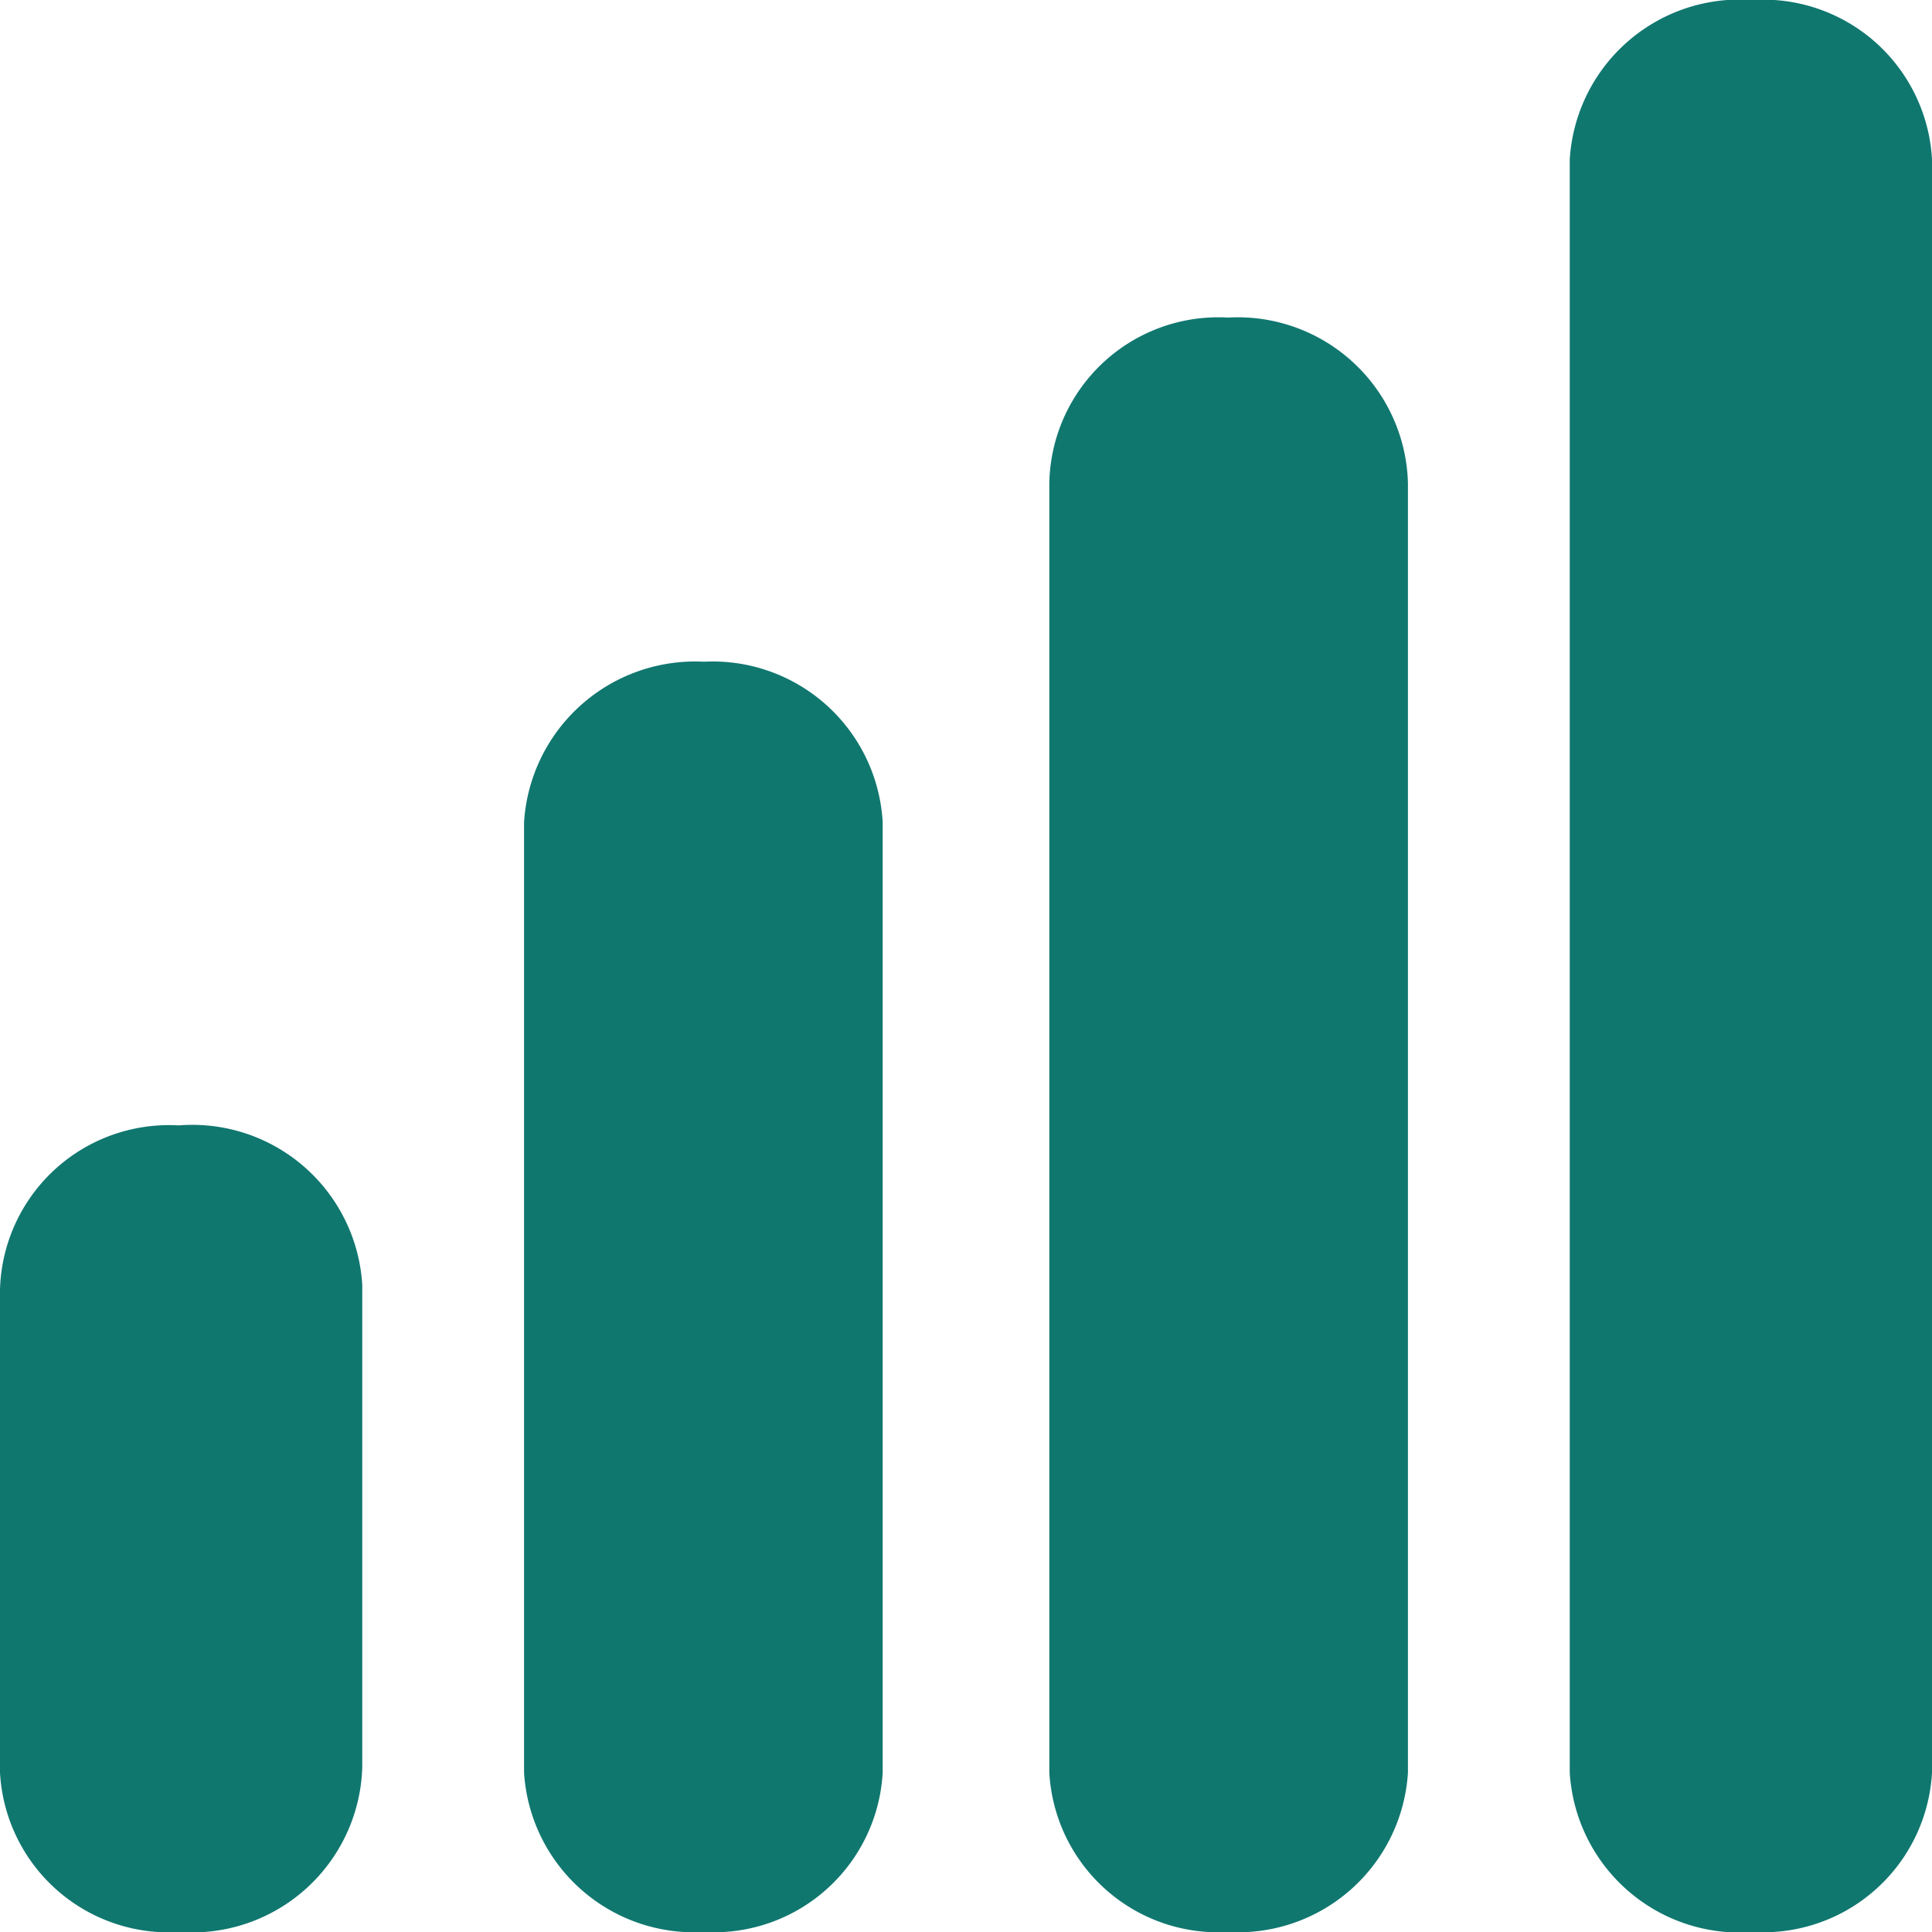
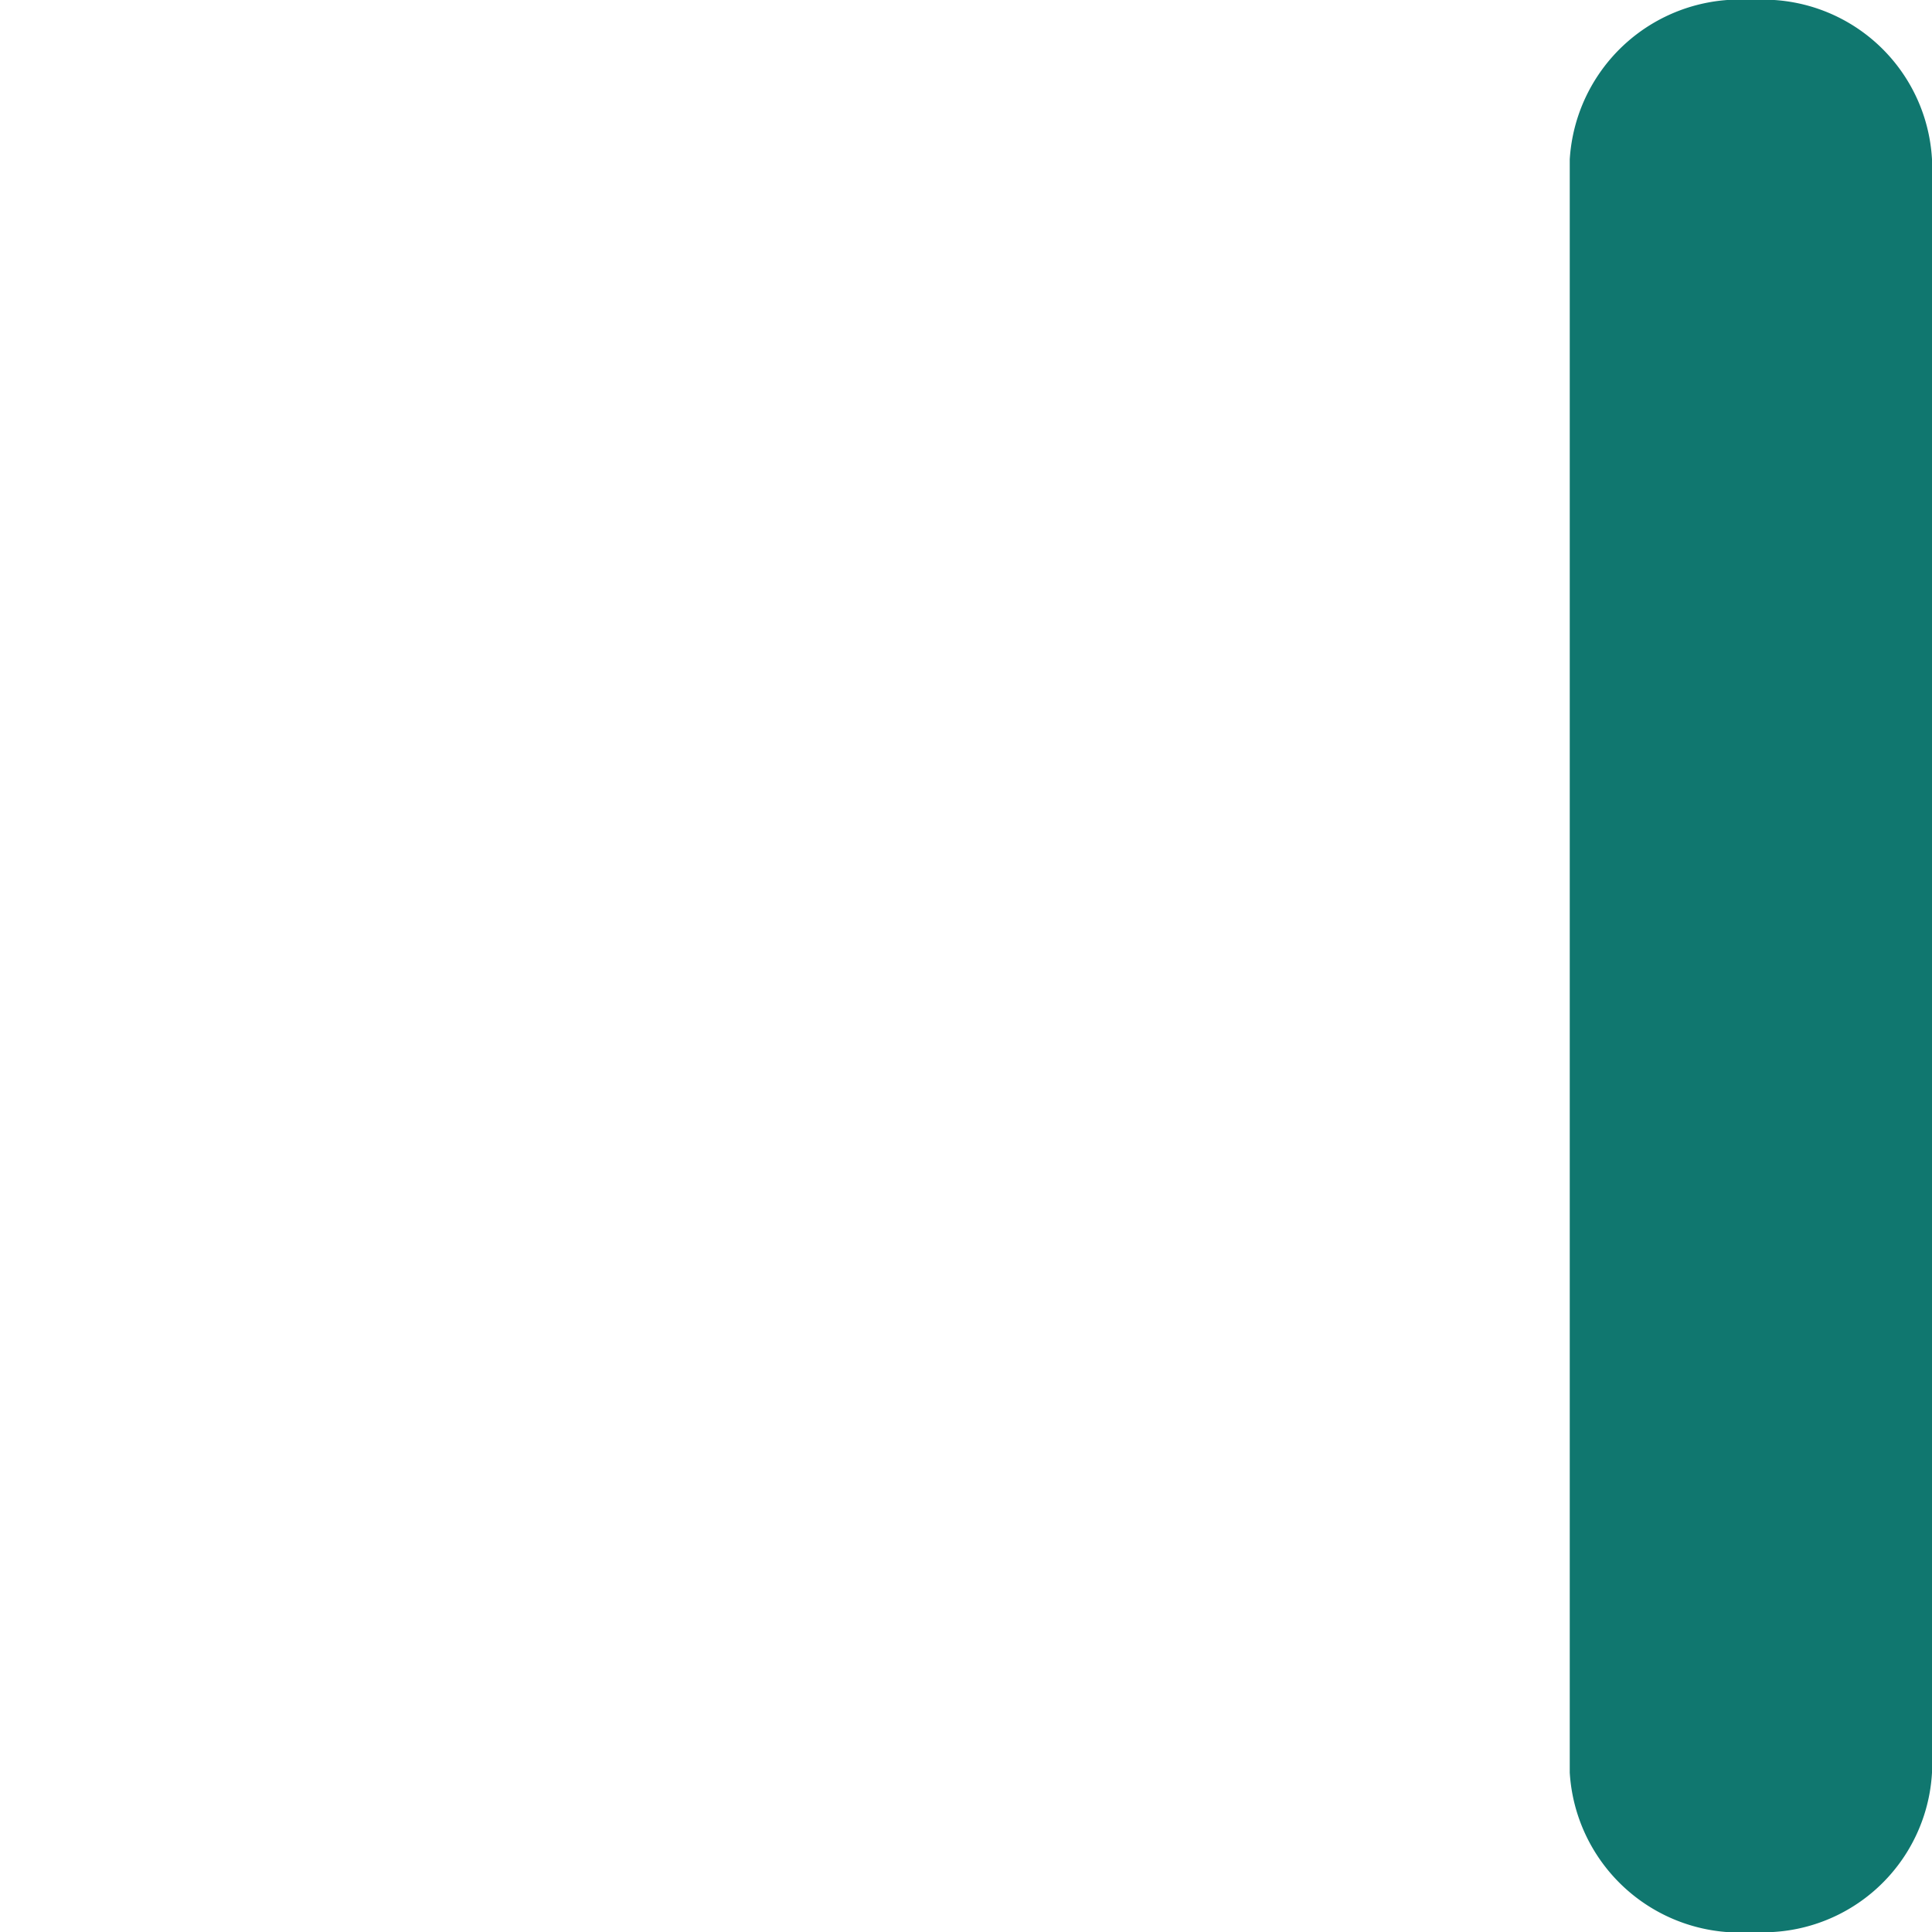
<svg xmlns="http://www.w3.org/2000/svg" viewBox="0 0 16 16">
  <defs>
    <style>.cls-1{fill:#10776f;}</style>
  </defs>
  <g id="Lag_2" data-name="Lag 2">
    <g id="Lag_1-2" data-name="Lag 1">
-       <path class="cls-1" d="M1.48,9.32h0A1.41,1.41,0,0,1,3,10.64v4A1.41,1.41,0,0,1,1.49,16h0A1.4,1.4,0,0,1,0,14.68v-4A1.4,1.4,0,0,1,1.48,9.32Z" />
-       <path class="cls-1" d="M5.83,5.48h0A1.41,1.41,0,0,1,7.31,6.81v7.87A1.4,1.4,0,0,1,5.83,16h0a1.41,1.41,0,0,1-1.49-1.32V6.81A1.42,1.42,0,0,1,5.83,5.48Z" />
-       <path class="cls-1" d="M10.17,2.63h0A1.41,1.41,0,0,1,11.66,4V14.68A1.41,1.41,0,0,1,10.17,16h0a1.4,1.4,0,0,1-1.48-1.32V4A1.4,1.4,0,0,1,10.17,2.63Z" />
      <path class="cls-1" d="M14.51,0h0A1.4,1.4,0,0,1,16,1.32V14.68A1.4,1.4,0,0,1,14.52,16h0A1.41,1.41,0,0,1,13,14.68V1.32A1.41,1.41,0,0,1,14.51,0Z" />
    </g>
  </g>
</svg>